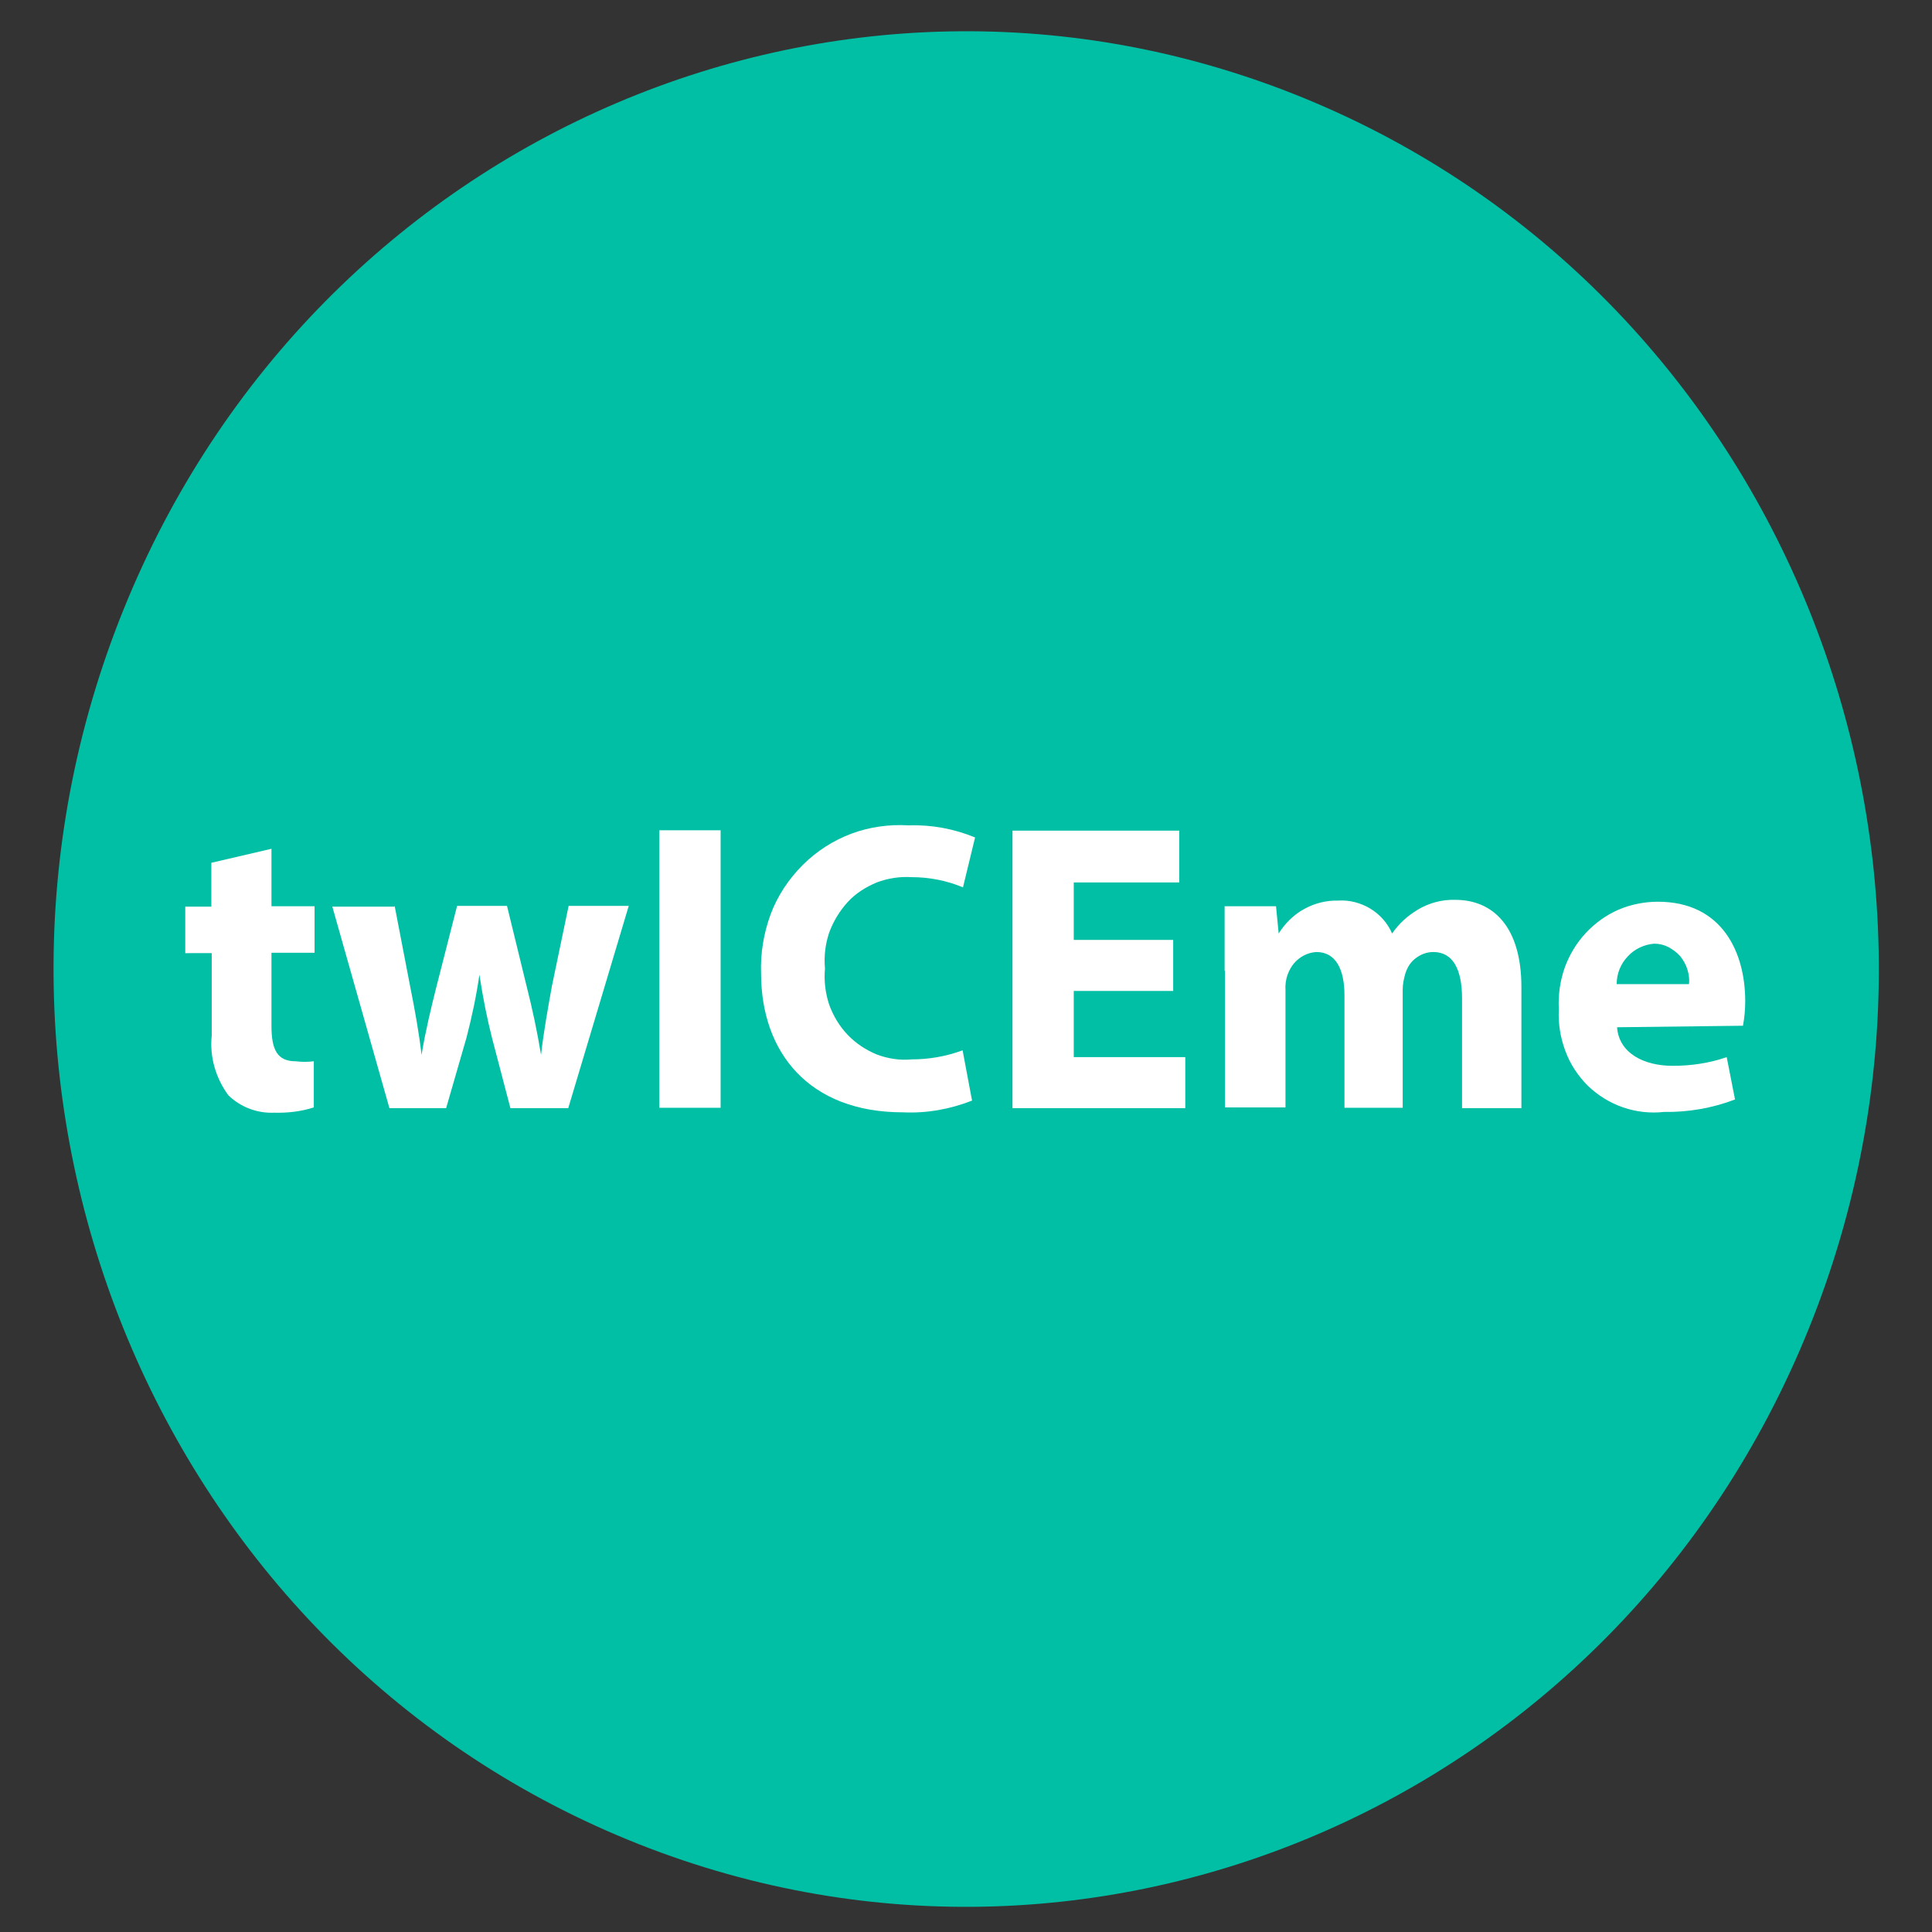
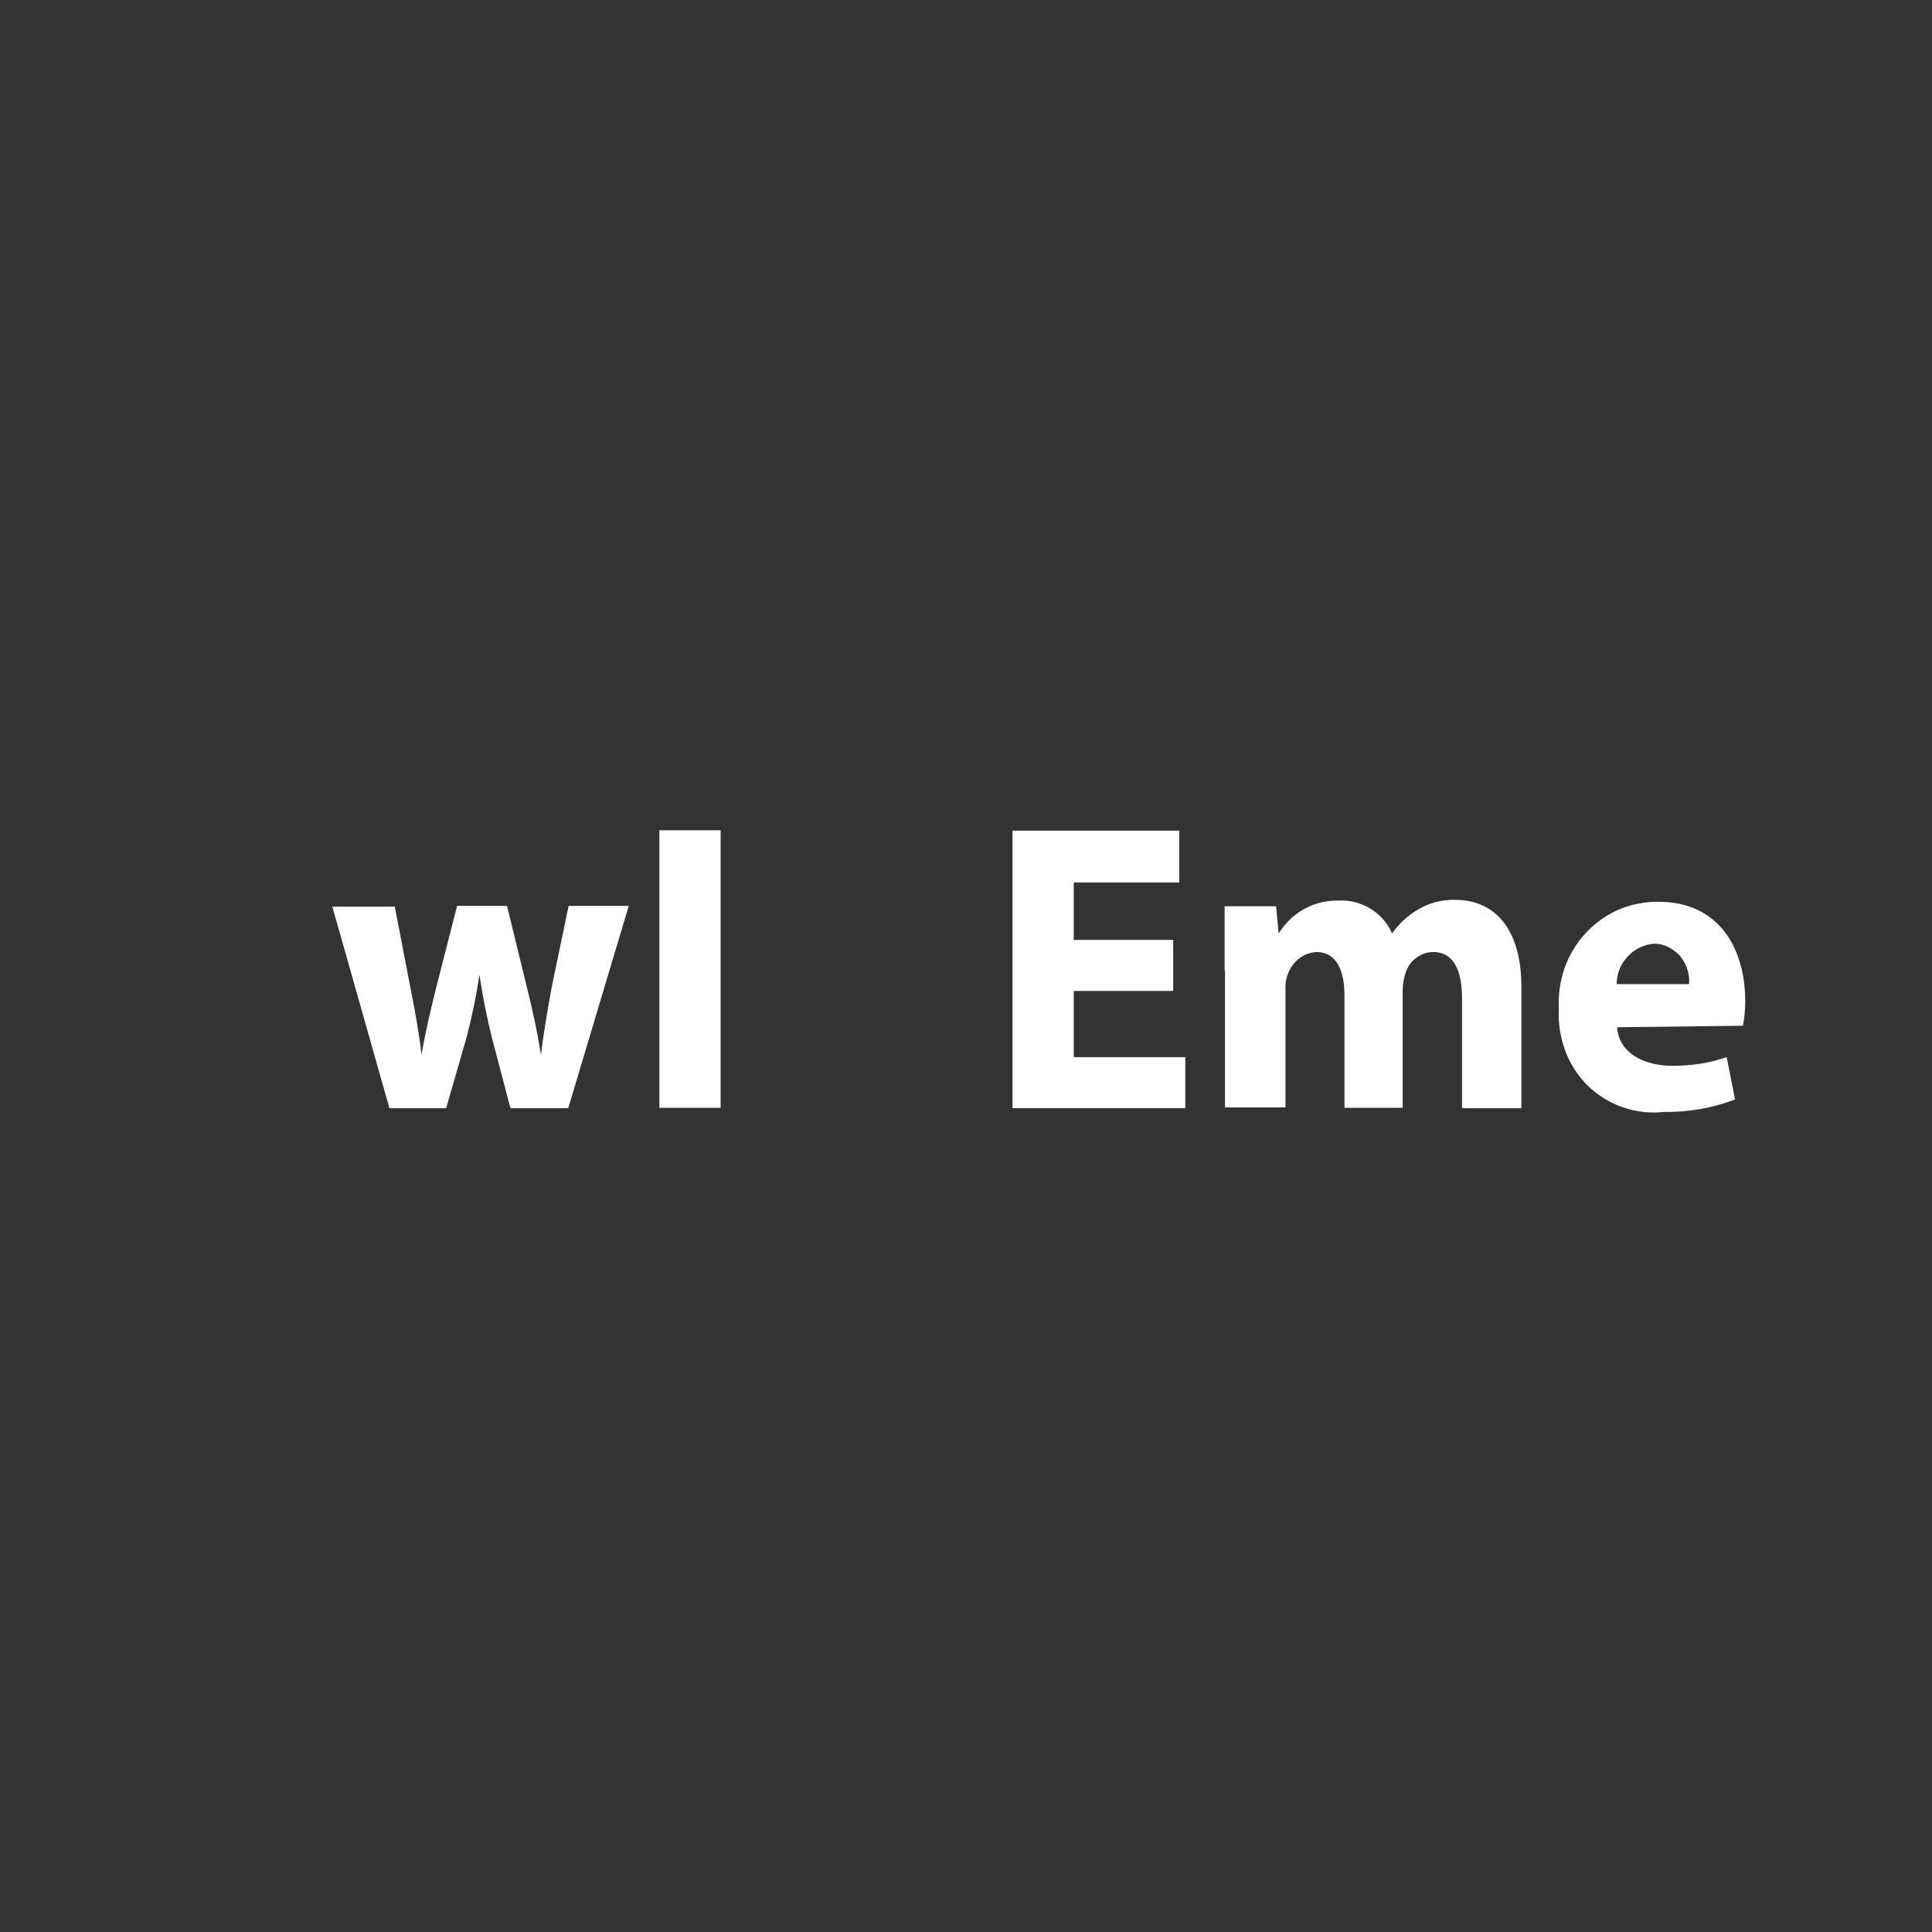
<svg xmlns="http://www.w3.org/2000/svg" version="1.1" id="Lager_1" x="0px" y="0px" viewBox="0 0 511 511" style="enable-background:new 0 0 511 511;" xml:space="preserve">
  <rect x="0" y="0" width="511" height="511" fill="#333333" stroke="none" />
  <style type="text/css">
	.st0{fill:#00BFA5;}
	.st1{fill:#FFFFFF;}
</style>
  <g>
    <g>
-       <path class="st0" d="M478.5,351.2c51-126.5-7.4-271.6-130.6-324S83.6,34.9,32.6,161.4S40,433,163.2,485.4    C286.3,537.8,427.5,477.8,478.5,351.2z" />
      <g>
        <g>
-           <path class="st1" d="M71.8,224.5v15.2h11.4v12.3H71.8v19.3c0,6.3,1.5,9.4,6.4,9.4c1.6,0.2,3.2,0.2,4.8,0v12.2      c-3.4,1.1-7,1.5-10.5,1.4c-4.5,0.2-8.9-1.5-12.1-4.6c-3.3-4.5-5-10.1-4.4-15.8v-21.8H49v-12.3h6.9v-11.6L71.8,224.5z" />
          <path class="st1" d="M104.4,239.7l4.2,21.8c1.1,5.5,2.2,11.5,2.9,17.5c1-6.1,2.5-12.3,3.8-17.5l5.6-21.9h13.2l5.2,21.3      c1.5,5.9,2.8,12,3.8,18.1c0.7-6.1,1.8-12.2,2.9-18.3l4.4-21.1h15.9l-16,53.5h-15.3l-4.9-18.7c-1.3-5.2-2.3-10.1-3.3-16.6      c-0.8,5.6-2,11.2-3.4,16.6l-5.4,18.7H103l-15.1-53.3h16.4V239.7z" />
          <path class="st1" d="M190.6,219.5V293h-16.2v-73.4H190.6z" />
-           <path class="st1" d="M257.1,291.1c-5.9,2.3-12,3.4-18.3,3.1c-24.8,0-37.5-15.8-37.5-36.8c-0.2-5.2,0.7-10.6,2.5-15.5      s4.8-9.4,8.5-13.1c3.7-3.7,8.1-6.5,12.9-8.3c4.8-1.8,10-2.5,15.1-2.2c6.1-0.2,12,0.9,17.6,3.2l-3.2,13.2      c-4.3-1.8-8.9-2.7-13.6-2.7c-3.1-0.2-6.3,0.3-9.2,1.4c-2.9,1.2-5.6,2.9-7.7,5.2s-3.8,5.1-4.9,8.1c-1,3-1.4,6.2-1.1,9.5      c-0.3,3.2,0.1,6.4,1.1,9.5c1.1,3,2.7,5.7,4.9,8s4.8,4,7.7,5.2c2.9,1.1,6.1,1.6,9.2,1.3c4.6,0,9.2-0.8,13.5-2.4L257.1,291.1z" />
          <path class="st1" d="M310.3,262.1H284v17.5h29.5v13.5h-45.7v-73.4h44.1v13.7H284v15.2h26.3V262.1z" />
          <path class="st1" d="M323.9,256.8c0-6.6,0-12.4,0-17.1h13.6l0.7,7.2c1.7-2.7,4-5,6.8-6.5c2.7-1.5,5.9-2.3,9-2.2      c2.9-0.2,5.9,0.6,8.4,2.1c2.5,1.5,4.6,3.8,5.8,6.6c1.8-2.6,4.1-4.7,6.8-6.3c3-1.8,6.4-2.7,9.9-2.6c10,0,17.5,7.1,17.5,23.1v32      h-15.7v-29c0-7.7-2.4-12.3-7.6-12.3c-1.7,0-3.3,0.6-4.6,1.6c-1.4,1-2.3,2.5-2.8,4.1c-0.4,1.4-0.7,2.8-0.7,4.3v31.2h-15.4v-29.8      c0-6.8-2.3-11.4-7.4-11.4c-1.7,0.1-3.3,0.7-4.7,1.8c-1.4,1.1-2.3,2.5-2.9,4.1c-0.5,1.3-0.7,2.8-0.6,4.2v31h-16V256.8z" />
          <path class="st1" d="M427.7,271.7c0.5,6.8,7,10.2,14.7,10.2c4.9,0,9.7-0.7,14.3-2.3l2.2,11.2c-6,2.3-12.4,3.4-18.8,3.3      c-3.6,0.4-7.3,0-10.8-1.2s-6.7-3.2-9.3-5.7c-2.6-2.6-4.7-5.7-6-9.3c-1.3-3.5-1.9-7.2-1.7-11c-0.2-3.6,0.3-7.3,1.5-10.8      c1.2-3.4,3.1-6.6,5.6-9.3s5.5-4.8,8.7-6.2c3.3-1.4,6.9-2.1,10.4-2.1c17,0,23.1,13.4,23.1,26.3c0,2.2-0.2,4.4-0.6,6.5      L427.7,271.7z M446.7,260.4c0.2-1.3,0-2.7-0.4-4c-0.4-1.3-1.1-2.5-1.9-3.5c-0.9-1-2-1.8-3.1-2.4c-1.2-0.6-2.4-0.9-3.8-0.9      c-2.6,0.2-5.2,1.4-7,3.4c-1.9,2-2.9,4.6-2.9,7.3h19.2V260.4z" />
        </g>
      </g>
    </g>
  </g>
</svg>